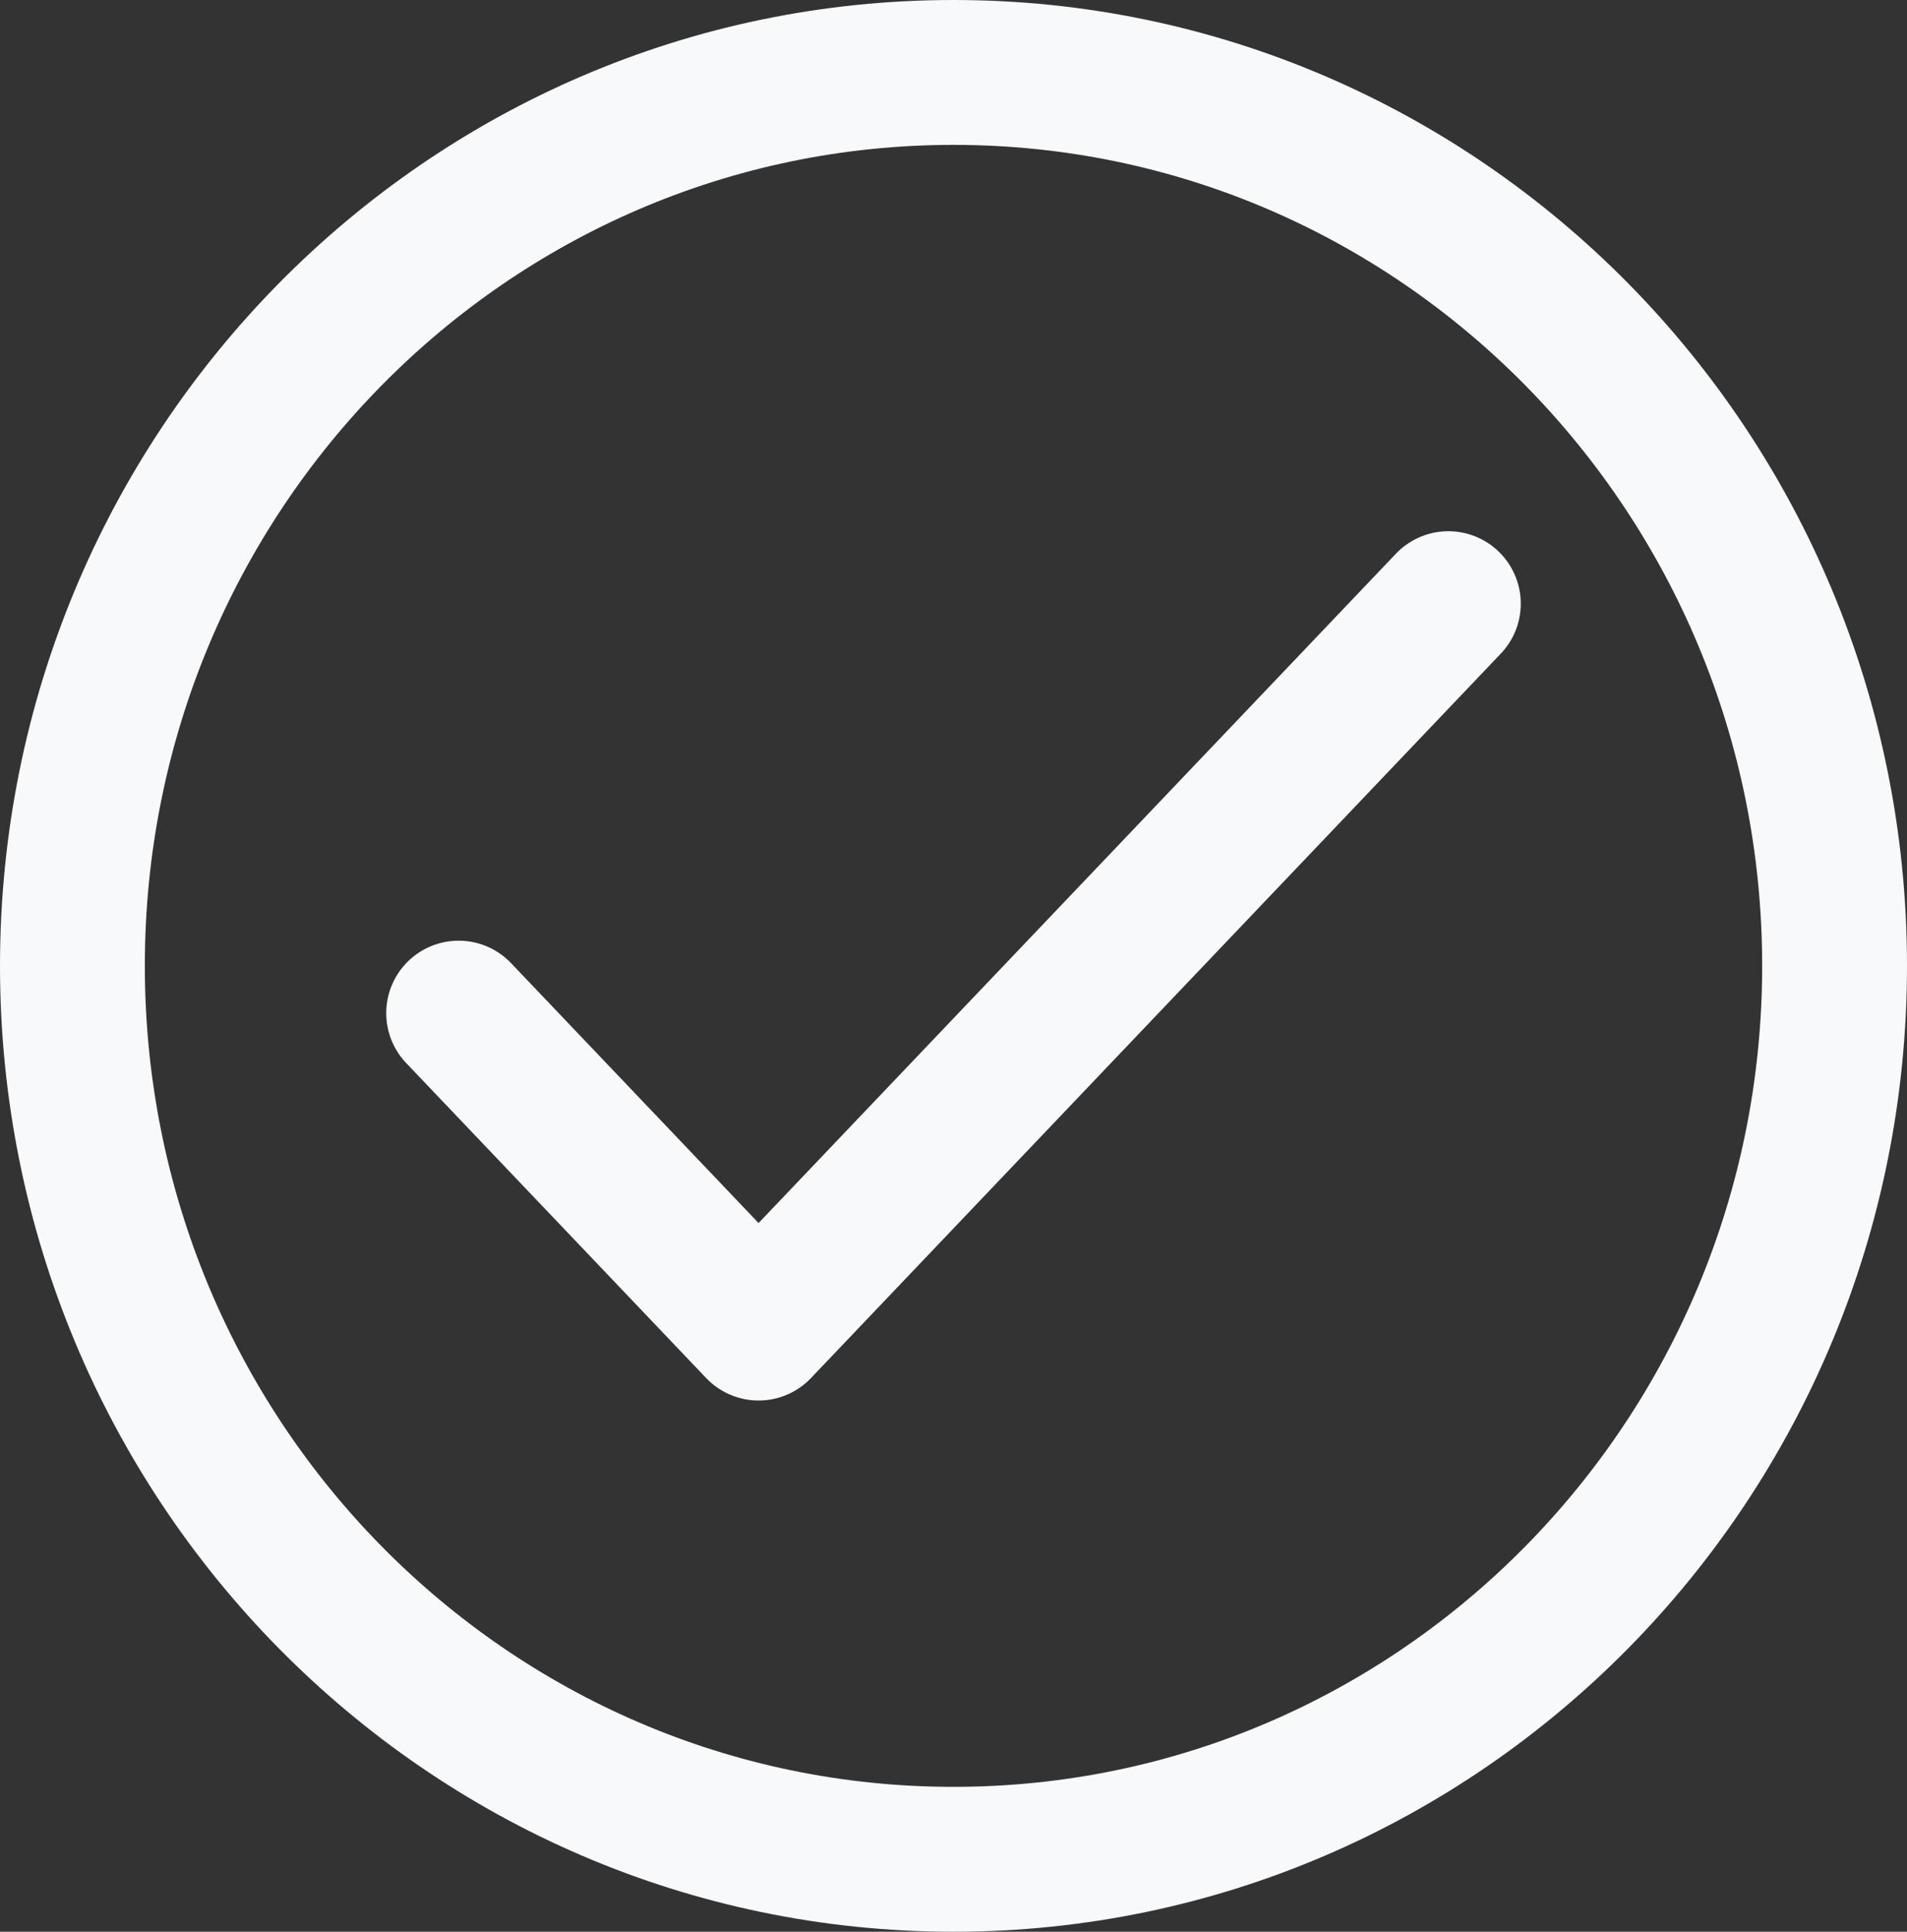
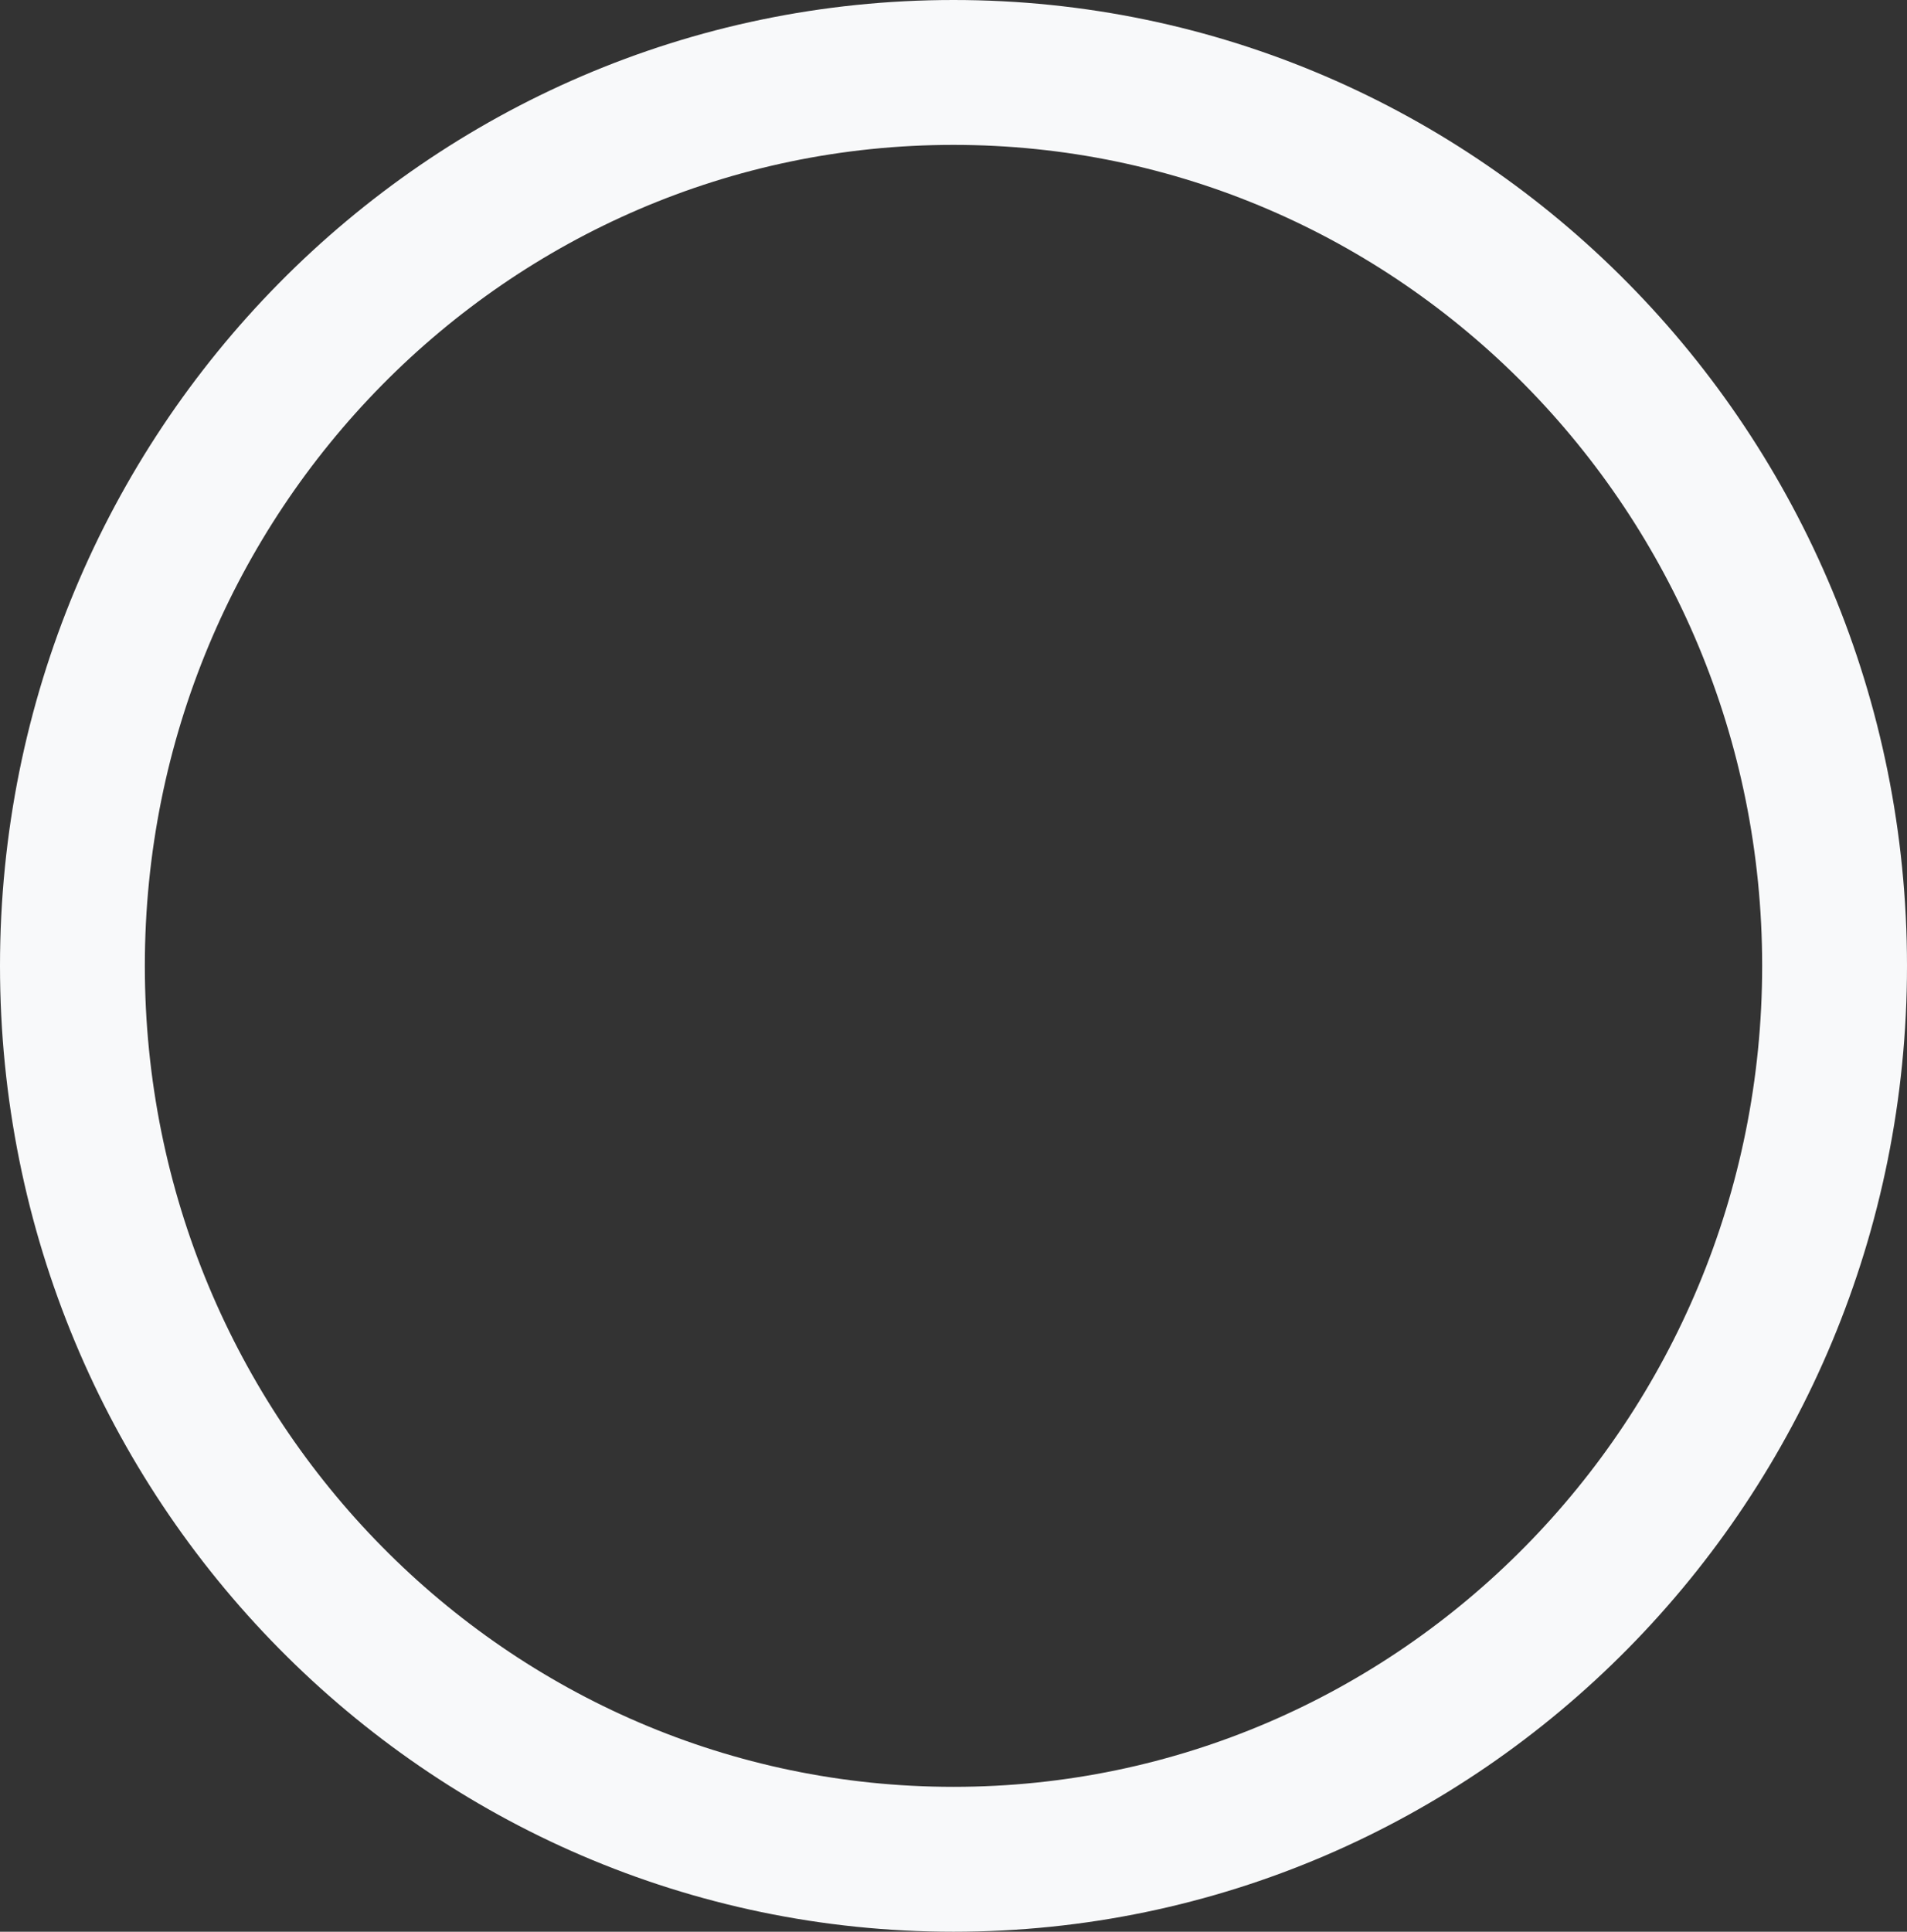
<svg xmlns="http://www.w3.org/2000/svg" width="79" height="80" viewBox="0 0 79 80" fill="none">
  <rect x="0" y="0" width="79" height="80" fill="#333333" stroke="none" />
  <path d="M39.5 77C59.658 77 76 60.434 76 40C76 19.566 59.658 3 39.5 3C19.342 3 3 19.566 3 40C3 60.434 19.342 77 39.5 77Z" stroke="#F8F9FA" stroke-width="6" stroke-linecap="round" stroke-linejoin="round" />
-   <path d="M19 41.957L31.425 55L60 25" stroke="#F8F9FA" stroke-width="6" stroke-linecap="round" stroke-linejoin="round" />
</svg>